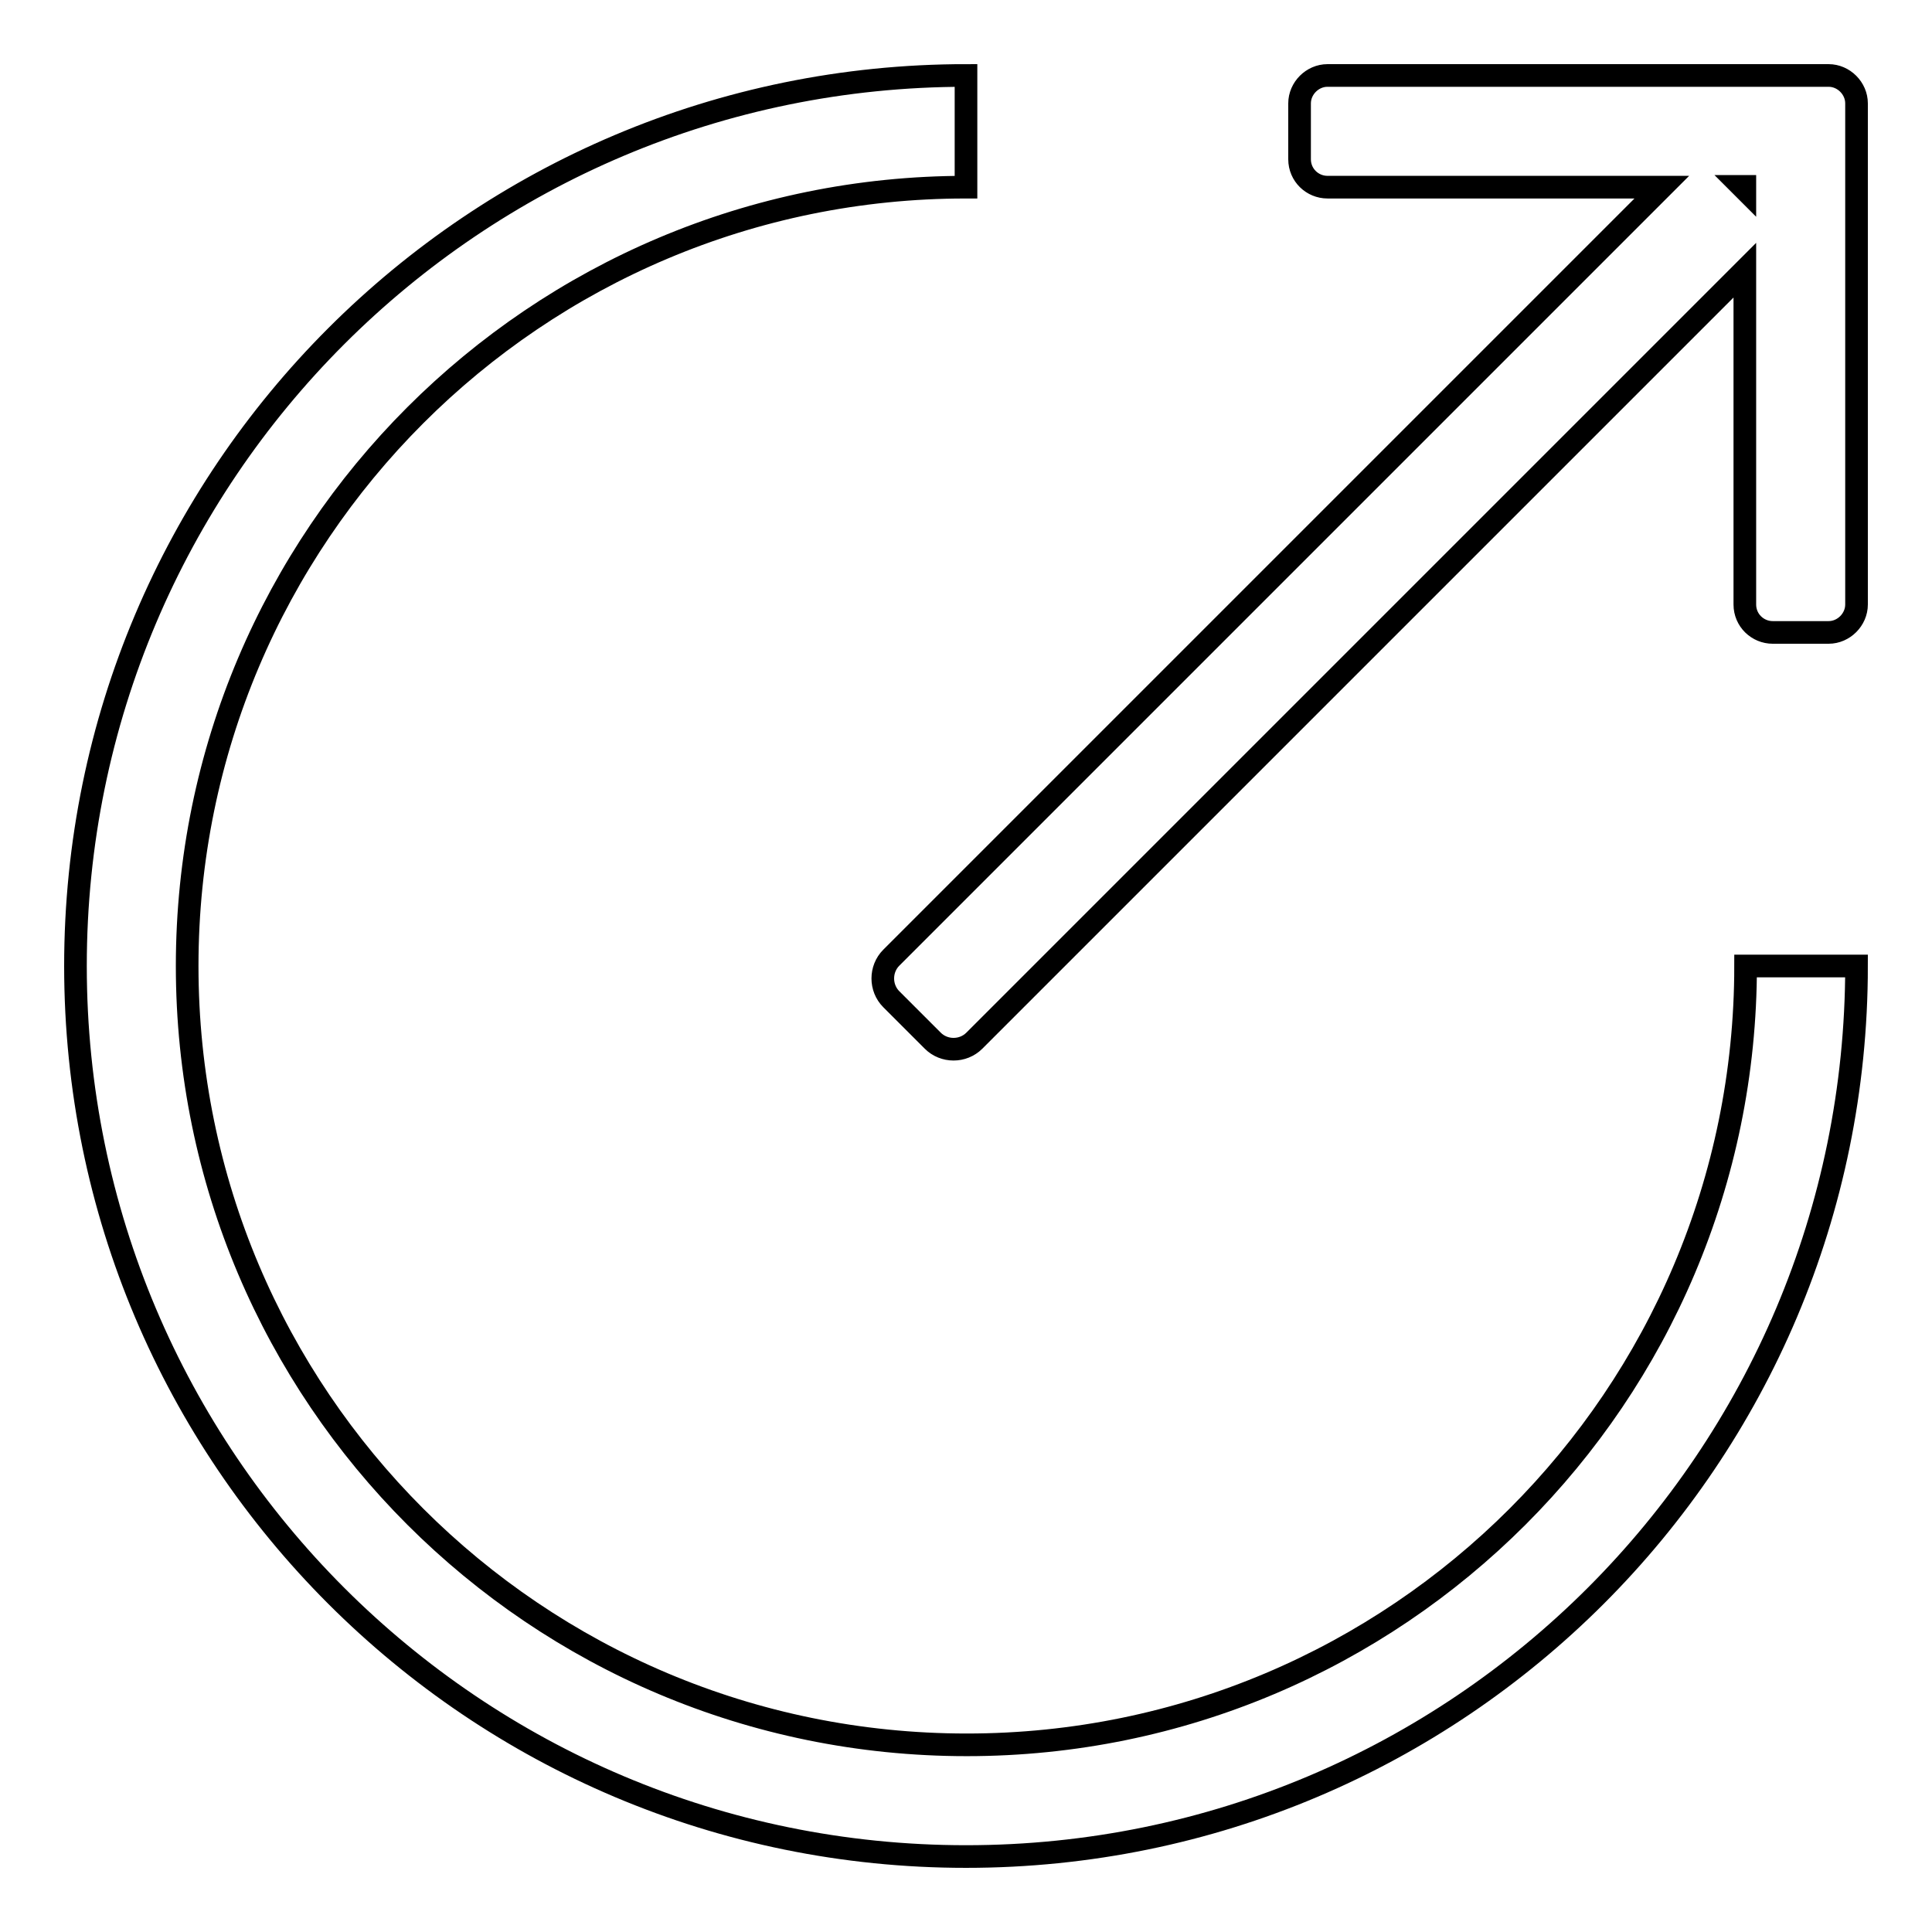
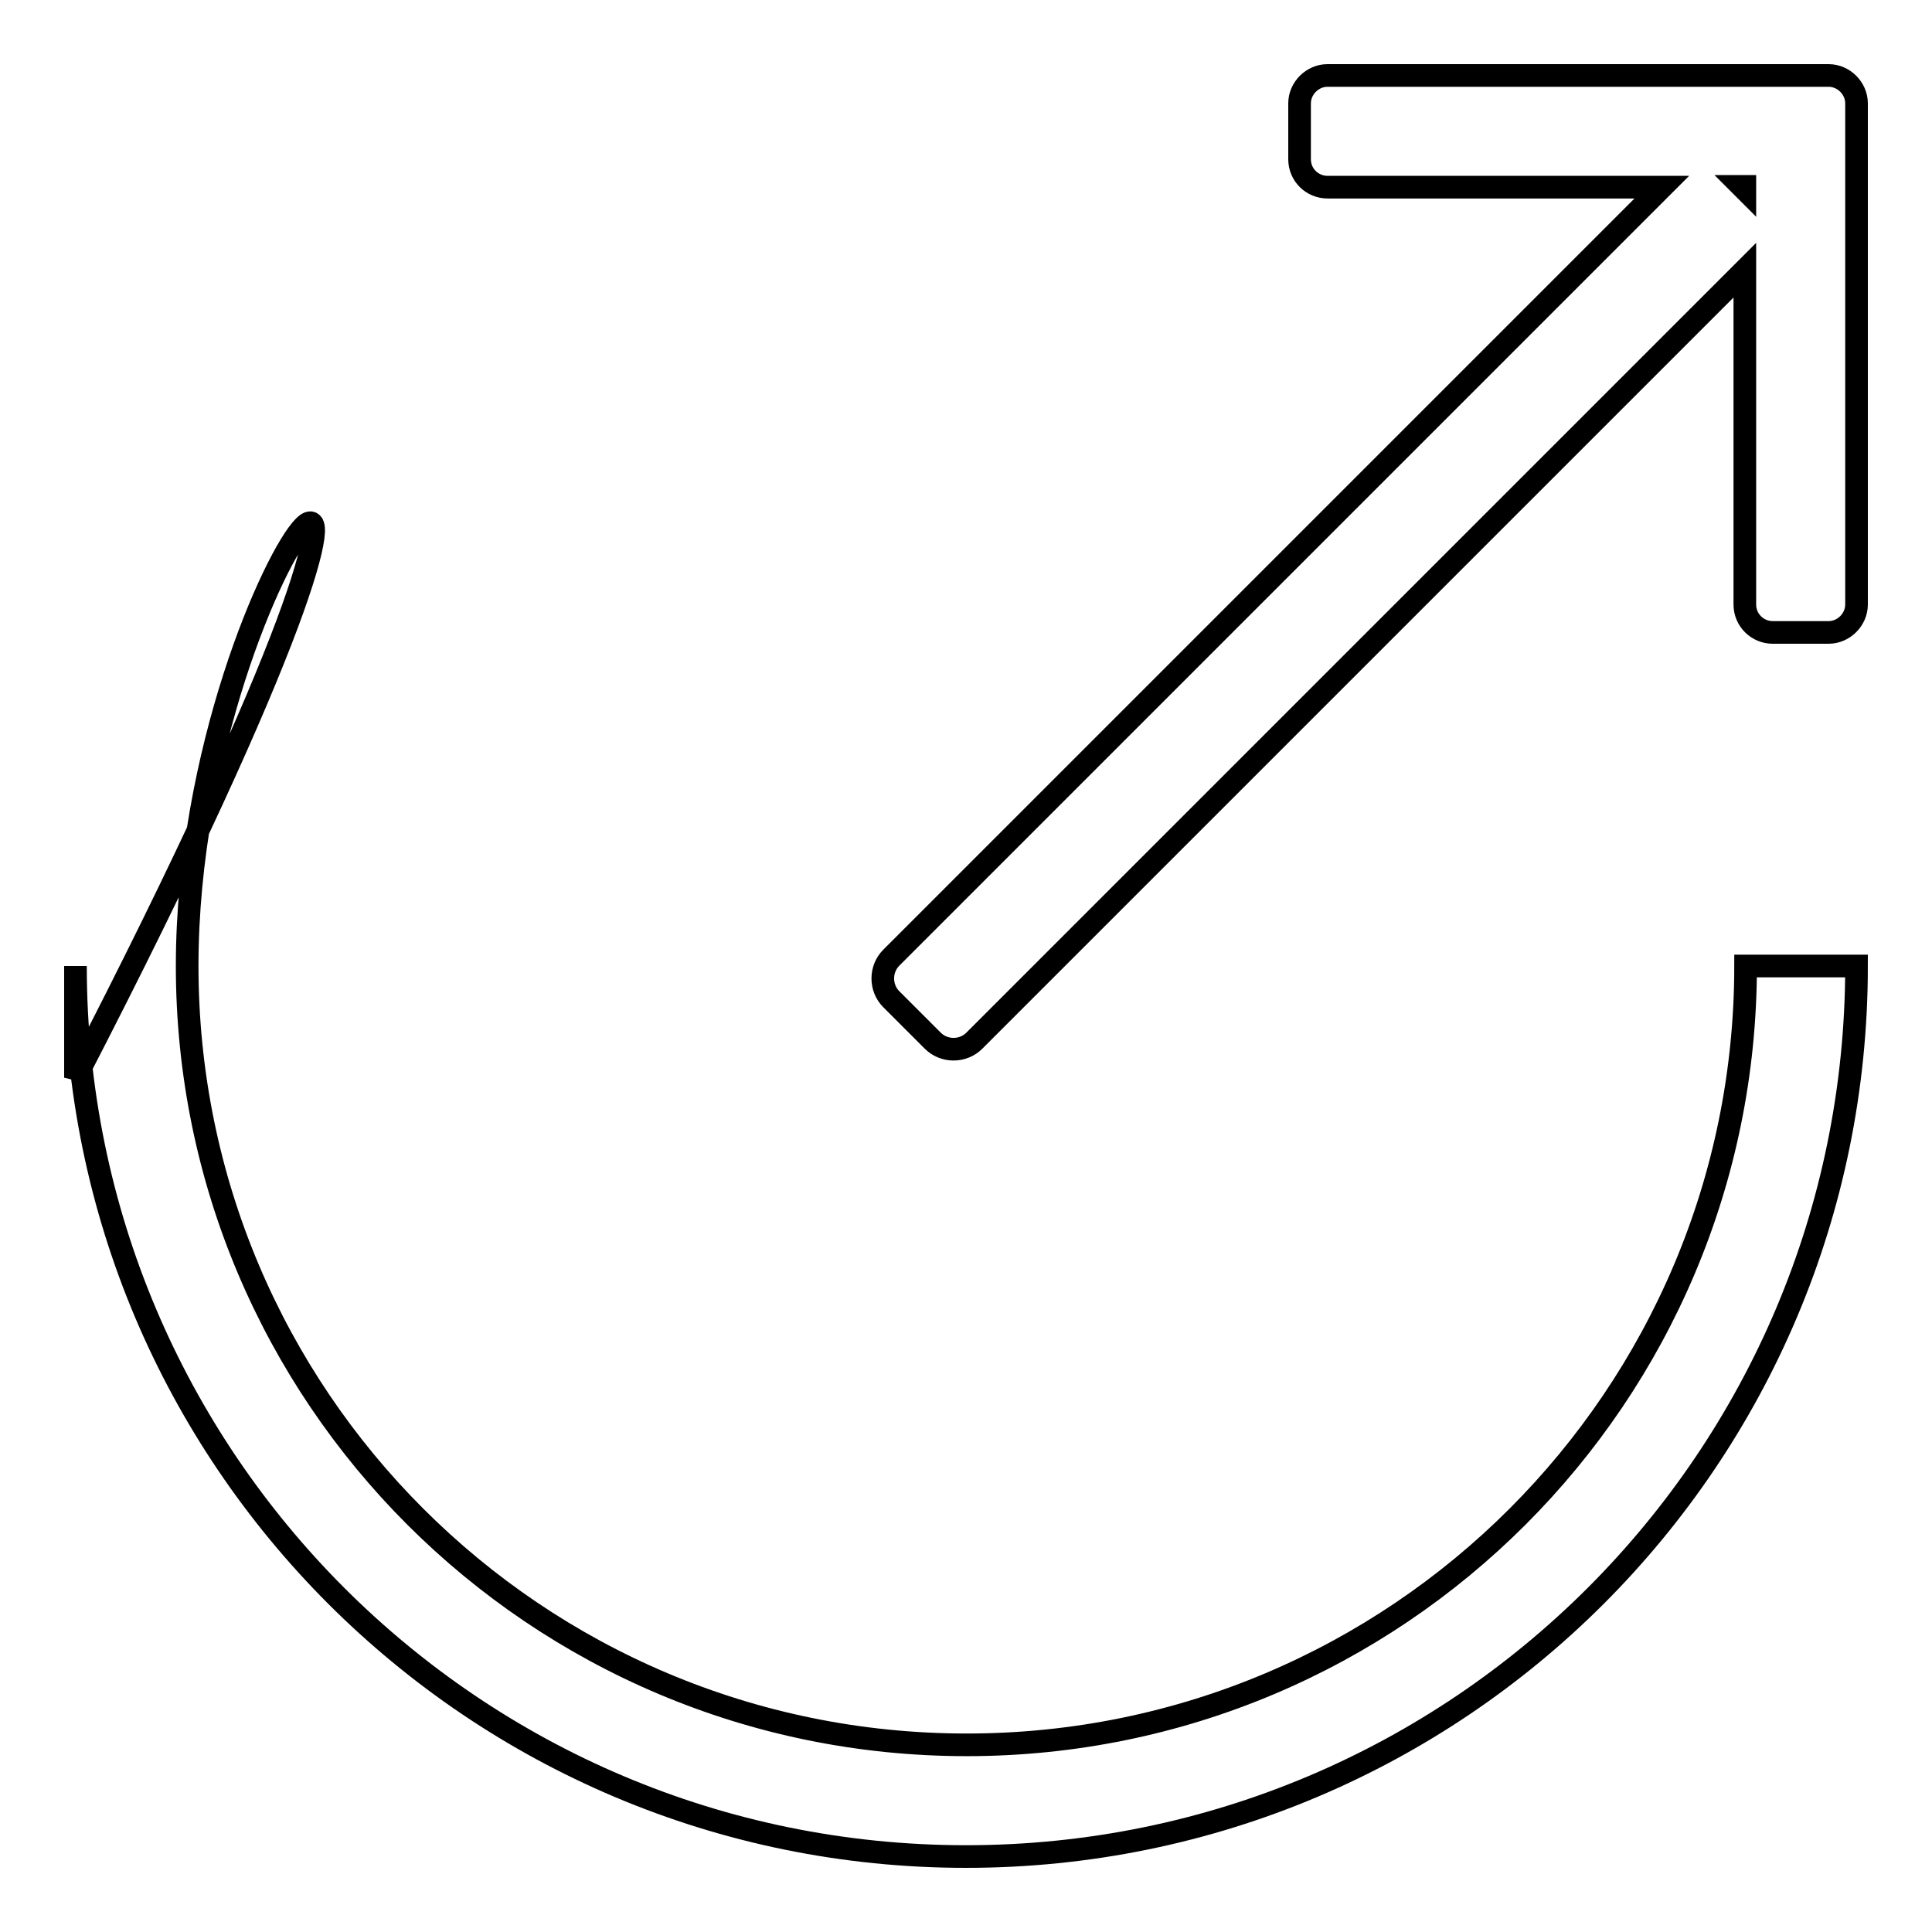
<svg xmlns="http://www.w3.org/2000/svg" version="1.1" x="0px" y="0px" viewBox="0 0 256 256" enable-background="new 0 0 256 256" xml:space="preserve">
  <g>
    <g>
-       <path stroke-width="3" fill-opacity="0" stroke="#000000" d="M242.3,83.8h-7.4c-2,0-3.7-1.6-3.7-3.7V35.8L129.1,137.9c-1.5,1.5-4,1.5-5.5,0l-5.5-5.5c-1.5-1.5-1.5-4,0-5.5L220.2,24.8h-44.3c-2,0-3.7-1.6-3.7-3.7v-7.4c0-2,1.7-3.7,3.7-3.7h59h7.4c2,0,3.7,1.7,3.7,3.7v7.4v59C246,82.1,244.3,83.8,242.3,83.8 M231.2,25.1v-0.4h-0.4L231.2,25.1z M24.8,128c0,57,46.2,103.2,103.3,103.2c57,0,103.2-46.2,103.2-103.2H246c0,65.2-52.8,118-118,118c-65.2,0-118-52.8-118-118C10,62.8,62.8,10,128,10v14.8C71,24.8,24.8,71,24.8,128" />
+       <path stroke-width="3" fill-opacity="0" stroke="#000000" d="M242.3,83.8h-7.4c-2,0-3.7-1.6-3.7-3.7V35.8L129.1,137.9c-1.5,1.5-4,1.5-5.5,0l-5.5-5.5c-1.5-1.5-1.5-4,0-5.5L220.2,24.8h-44.3c-2,0-3.7-1.6-3.7-3.7v-7.4c0-2,1.7-3.7,3.7-3.7h59h7.4c2,0,3.7,1.7,3.7,3.7v7.4v59C246,82.1,244.3,83.8,242.3,83.8 M231.2,25.1v-0.4h-0.4L231.2,25.1z M24.8,128c0,57,46.2,103.2,103.3,103.2c57,0,103.2-46.2,103.2-103.2H246c0,65.2-52.8,118-118,118c-65.2,0-118-52.8-118-118v14.8C71,24.8,24.8,71,24.8,128" />
    </g>
  </g>
</svg>